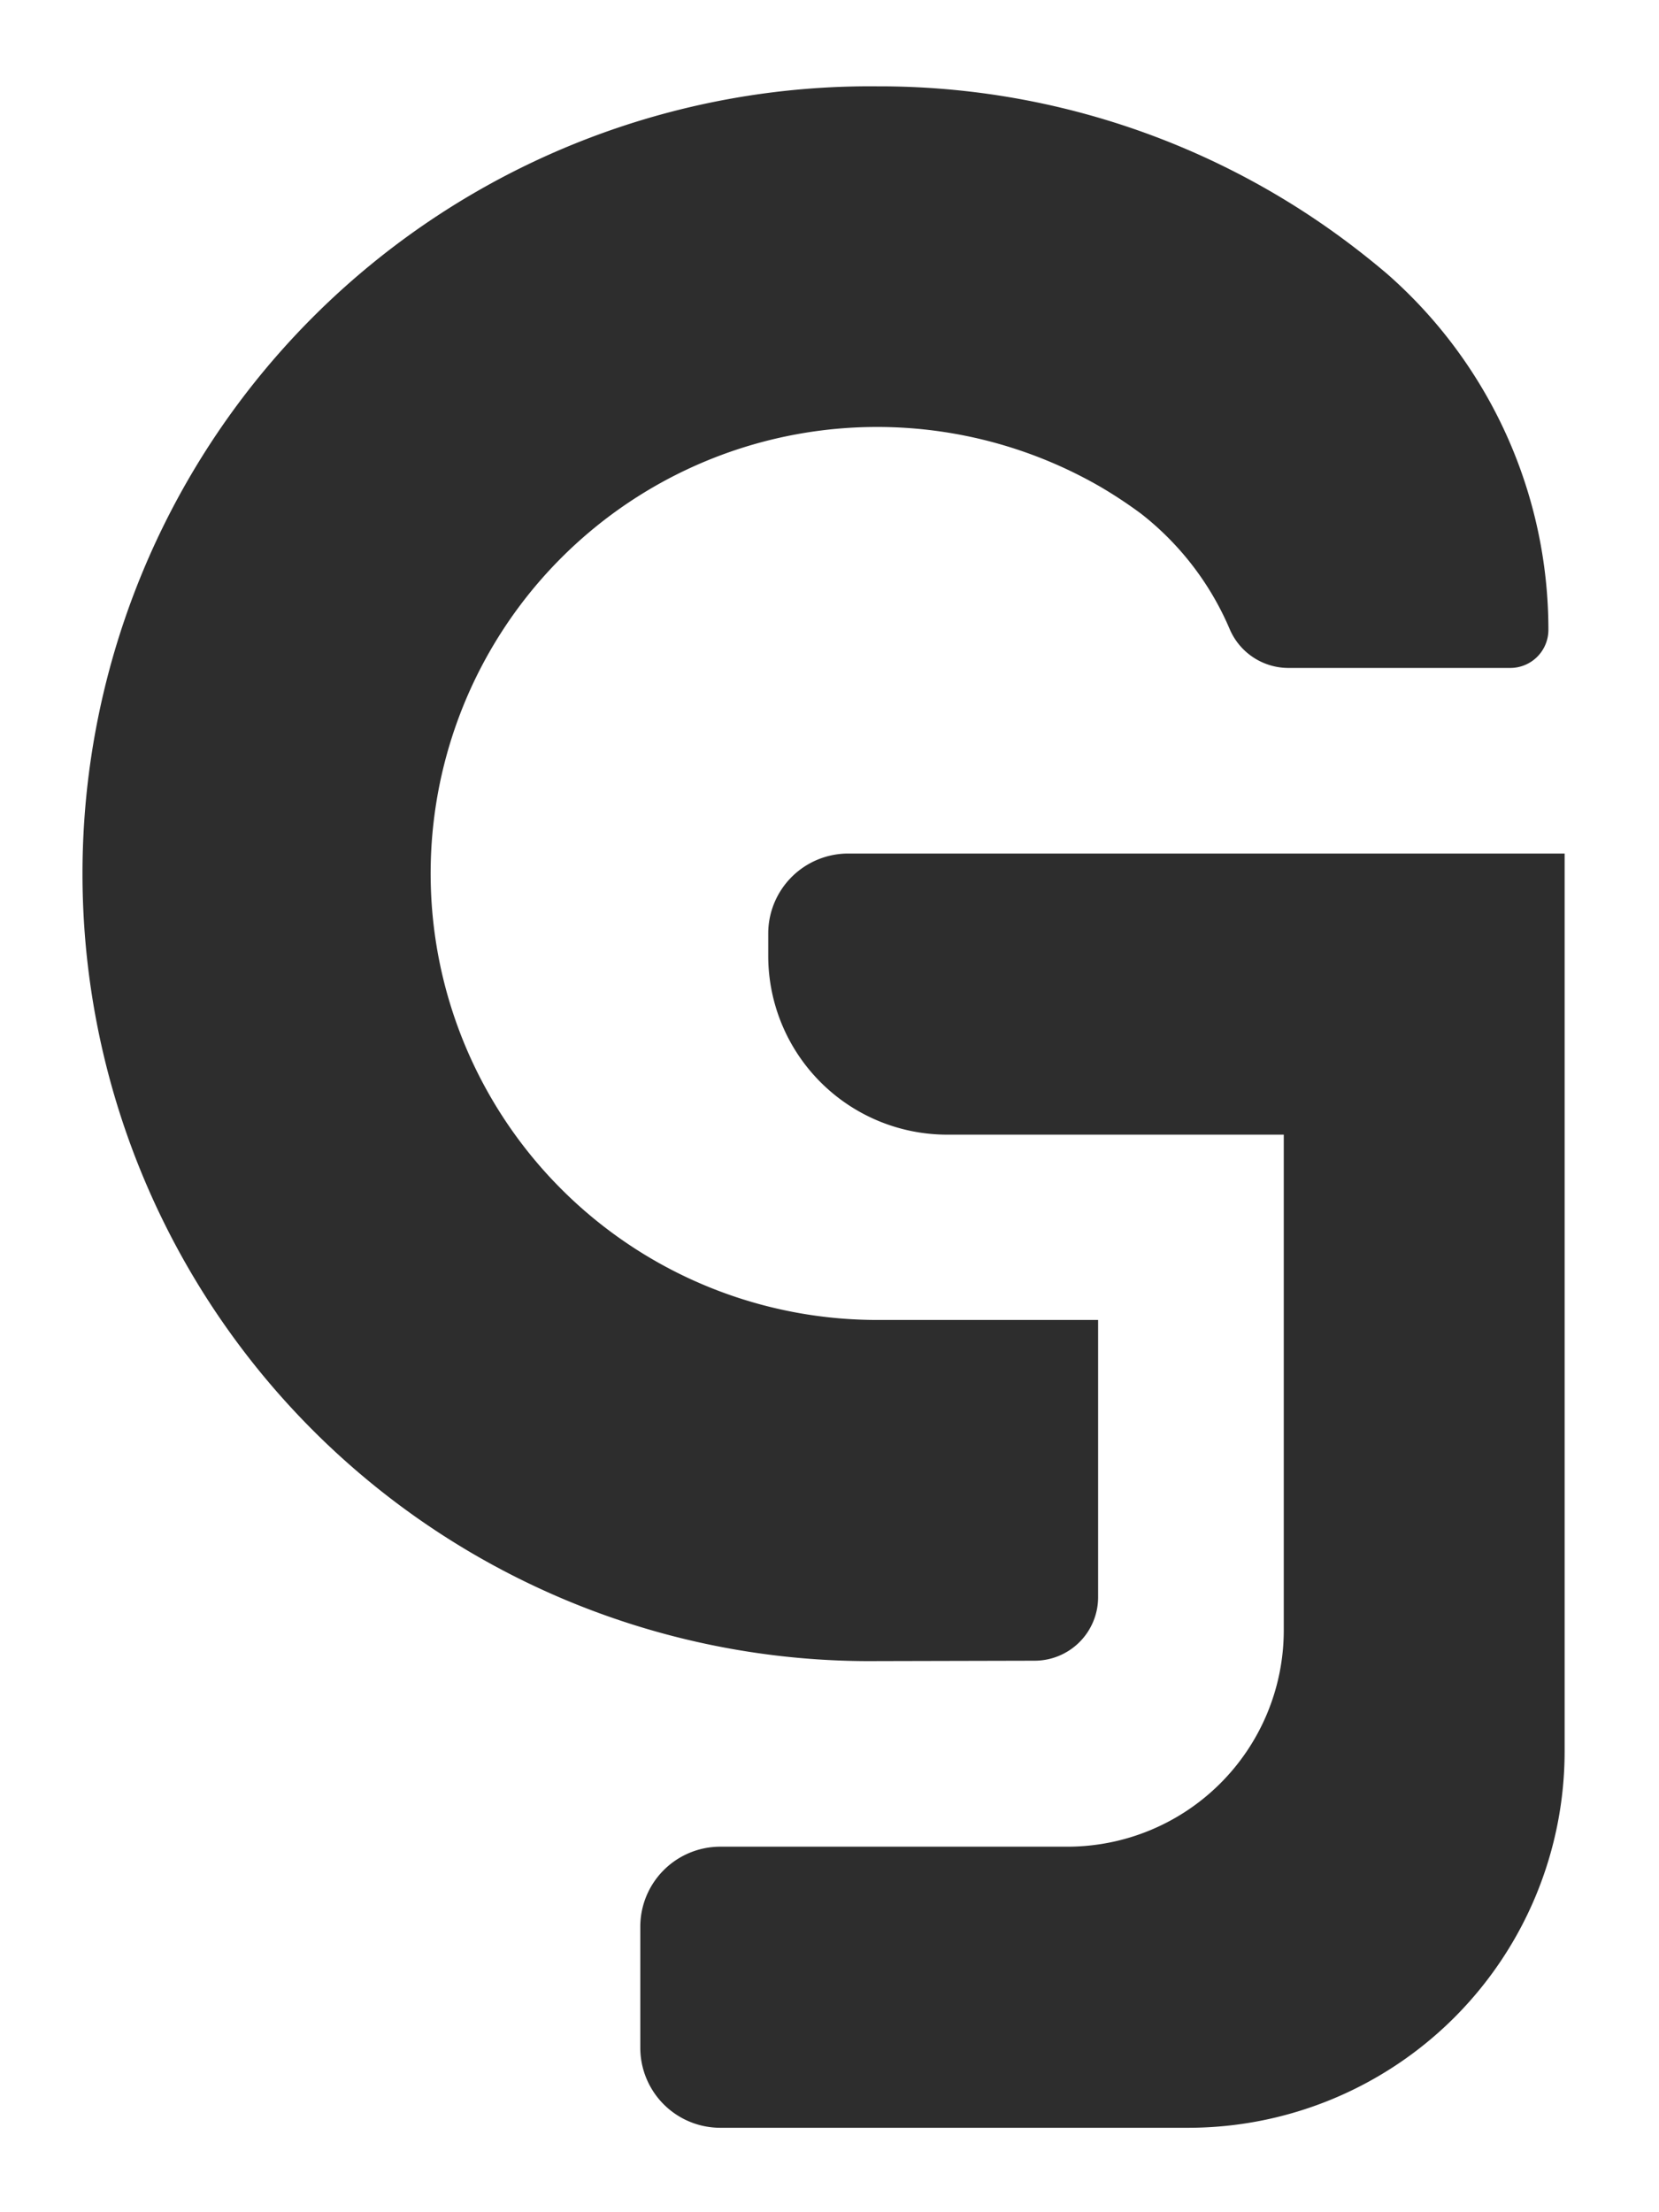
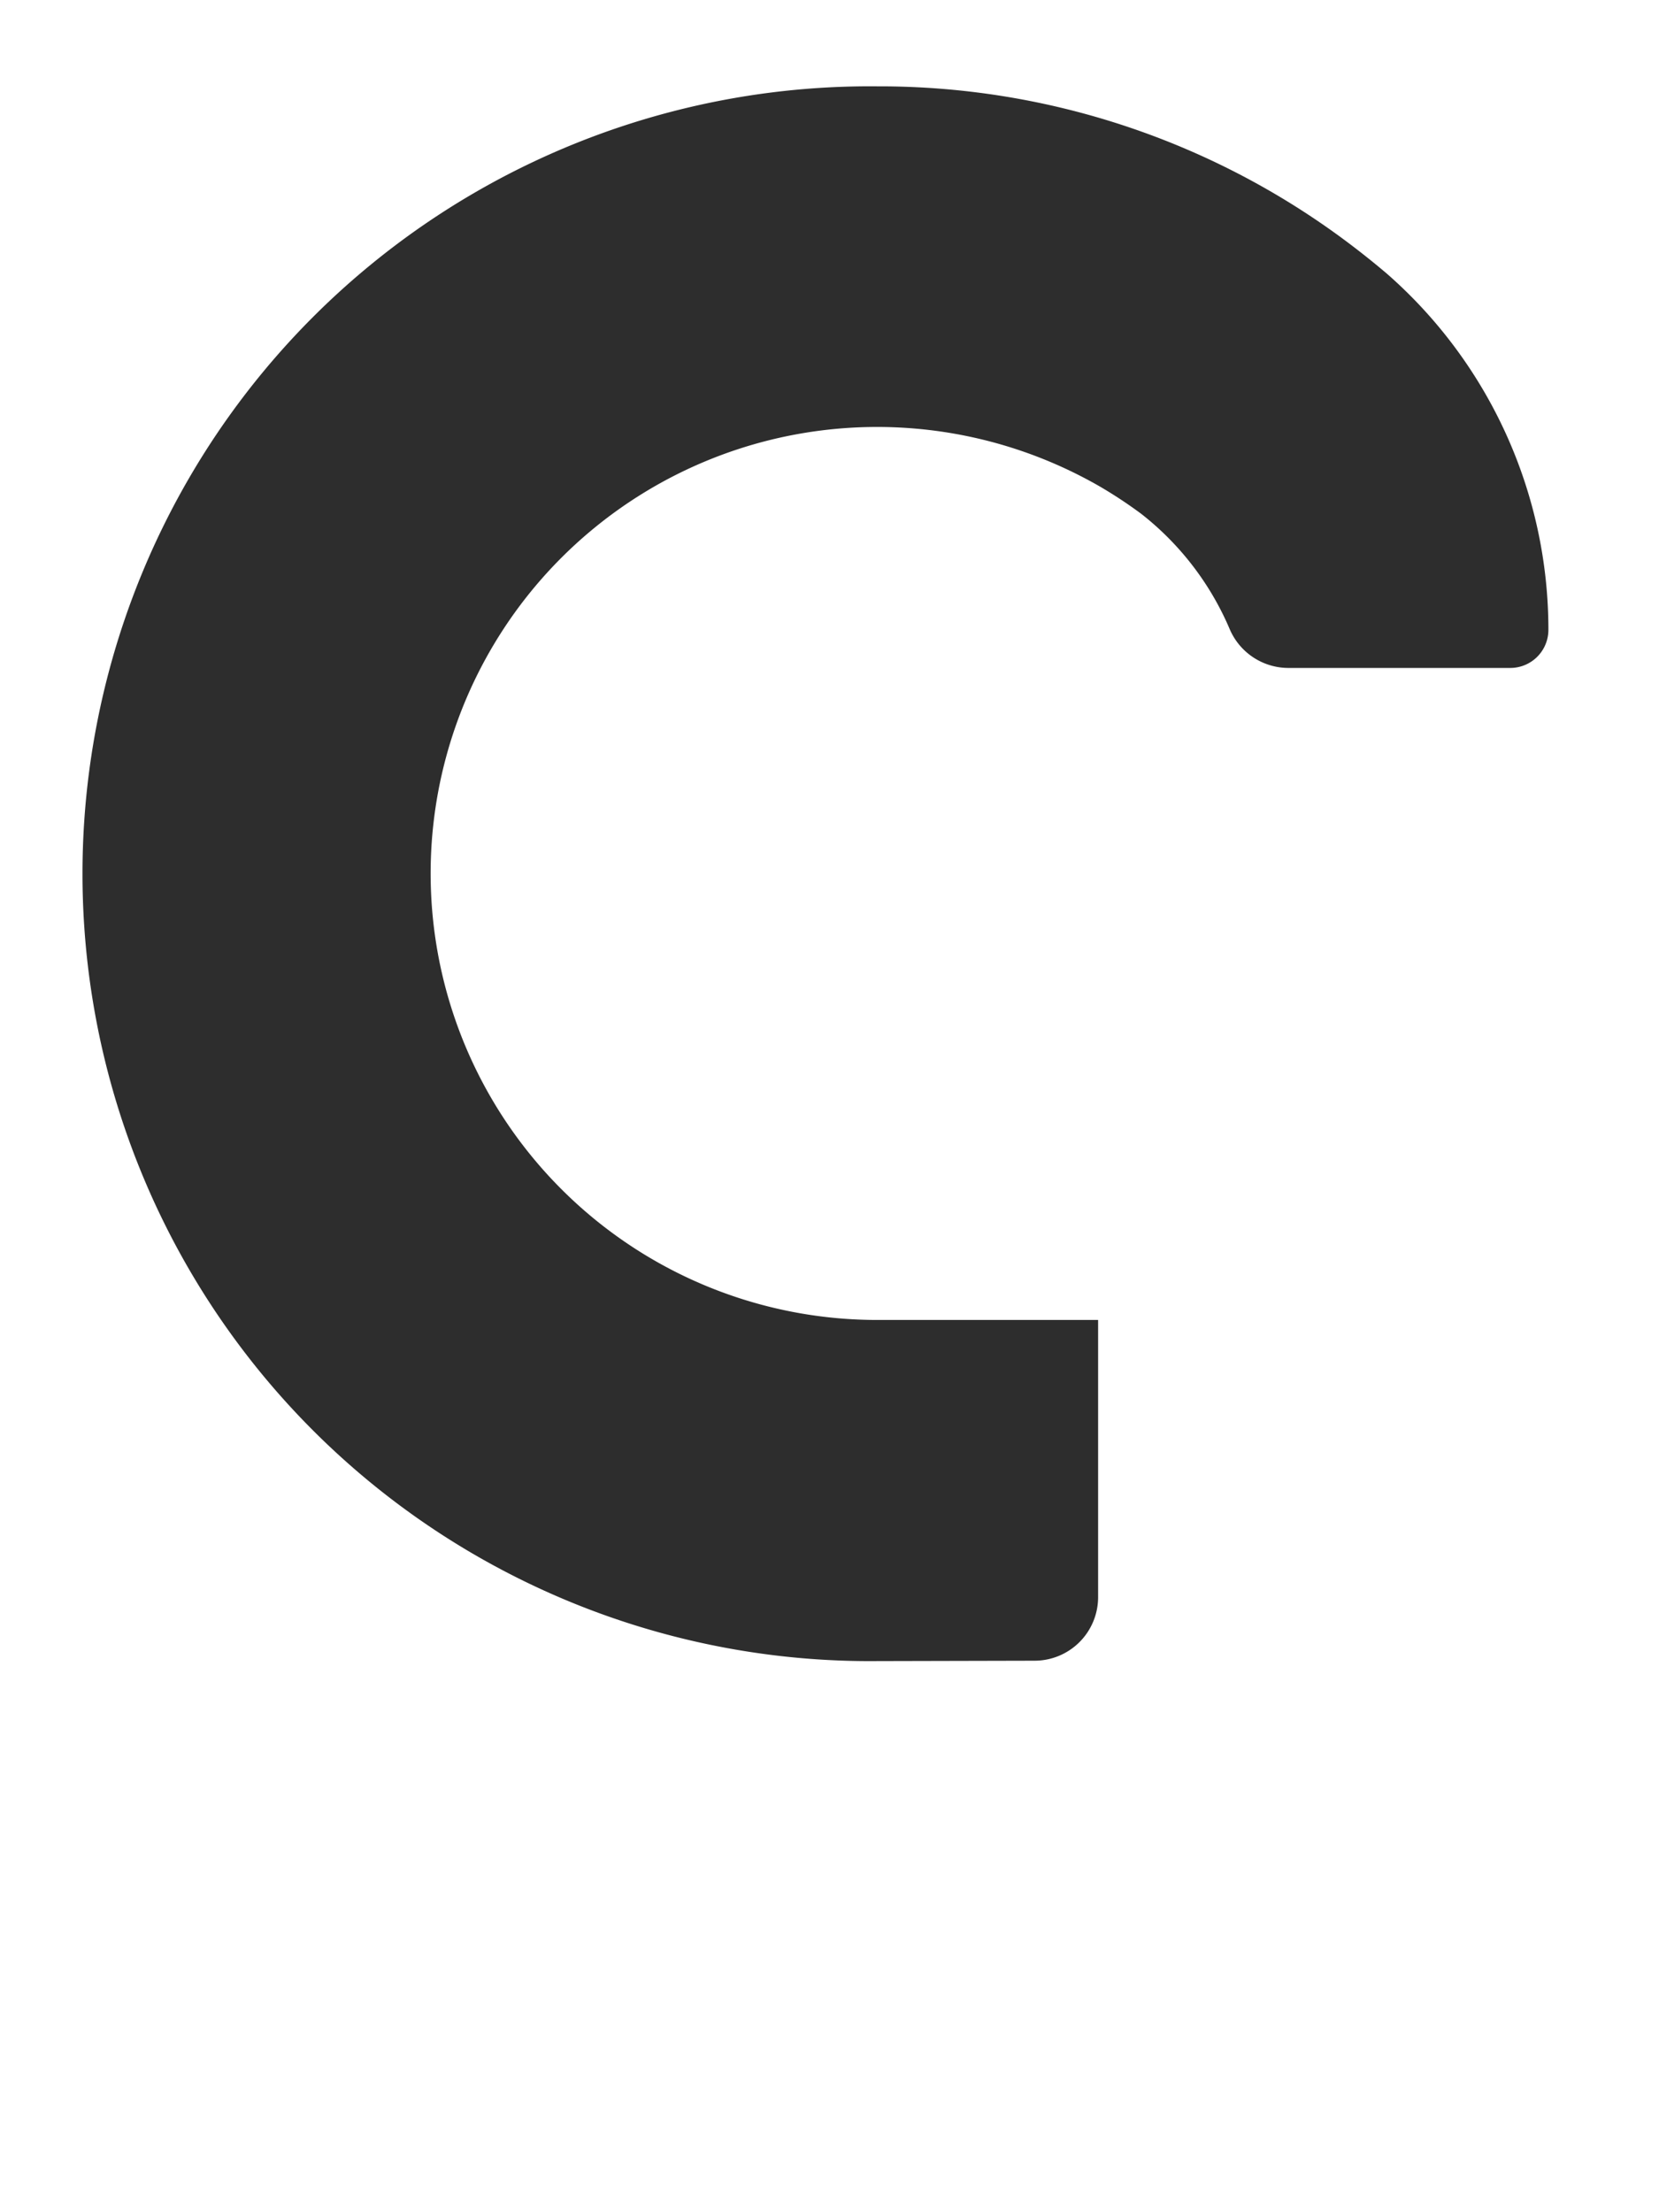
<svg xmlns="http://www.w3.org/2000/svg" id="Capa_1" data-name="Capa 1" viewBox="0 0 225 300">
  <defs>
    <style>.cls-1{fill:#2d2d2d;}</style>
  </defs>
  <title>GJ</title>
  <path class="cls-1" d="M119,225.26a106.78,106.78,0,1,1,0-213.55,105.79,105.79,0,0,1,65,22.09q2.13,1.64,4.17,3.38A64.17,64.17,0,0,1,210,85.35a5.17,5.17,0,0,1-5.14,5.23h-30a8.67,8.67,0,0,1-8.07-5.23,39.44,39.44,0,0,0-12-15.66A61.41,61.41,0,0,0,149.21,66,60.55,60.55,0,1,0,119,179h29.93v37.6a8.62,8.62,0,0,1-8.61,8.61Z" />
-   <path class="cls-1" d="M97.68,288.55a10.85,10.85,0,0,1-10.84-10.84V261.27a10.85,10.85,0,0,1,10.84-10.84h47.11a29.35,29.35,0,0,0,29.32-29.32V153.87H128.42a24.26,24.26,0,0,1-24.23-24.23v-3A10.85,10.85,0,0,1,115,115.75h97.2v121.8a51.06,51.06,0,0,1-51,51Z" />
</svg>